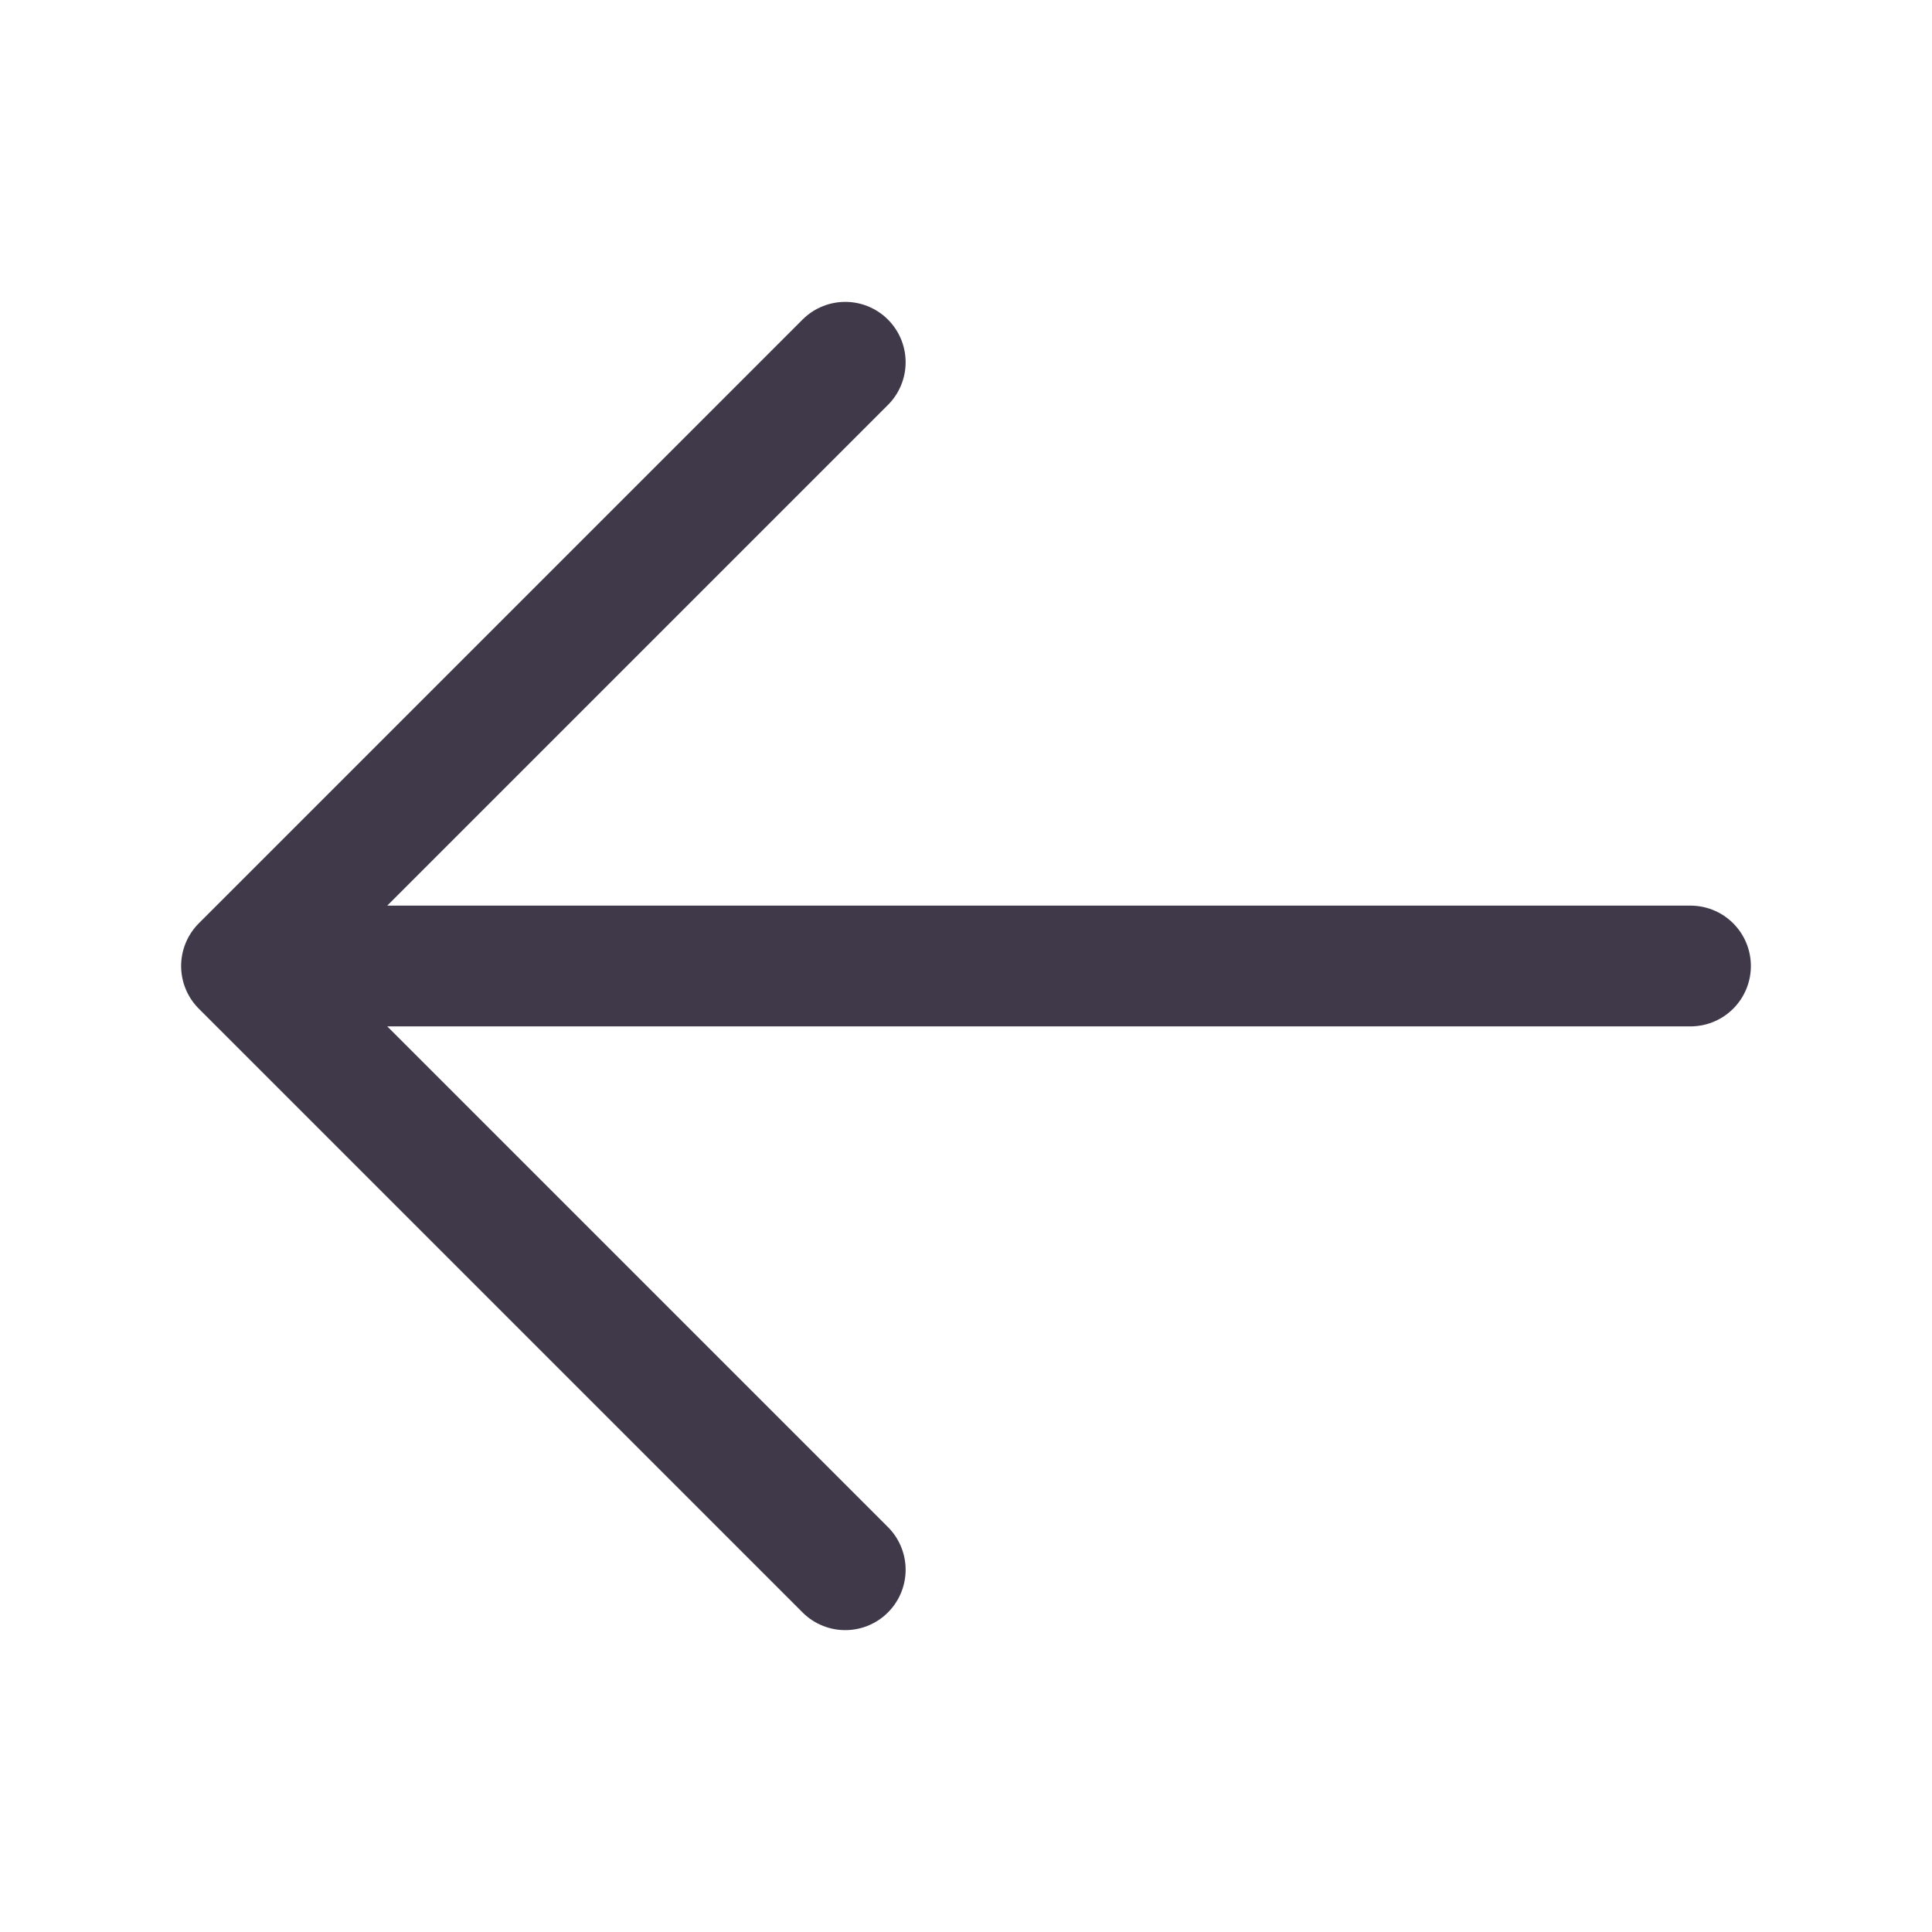
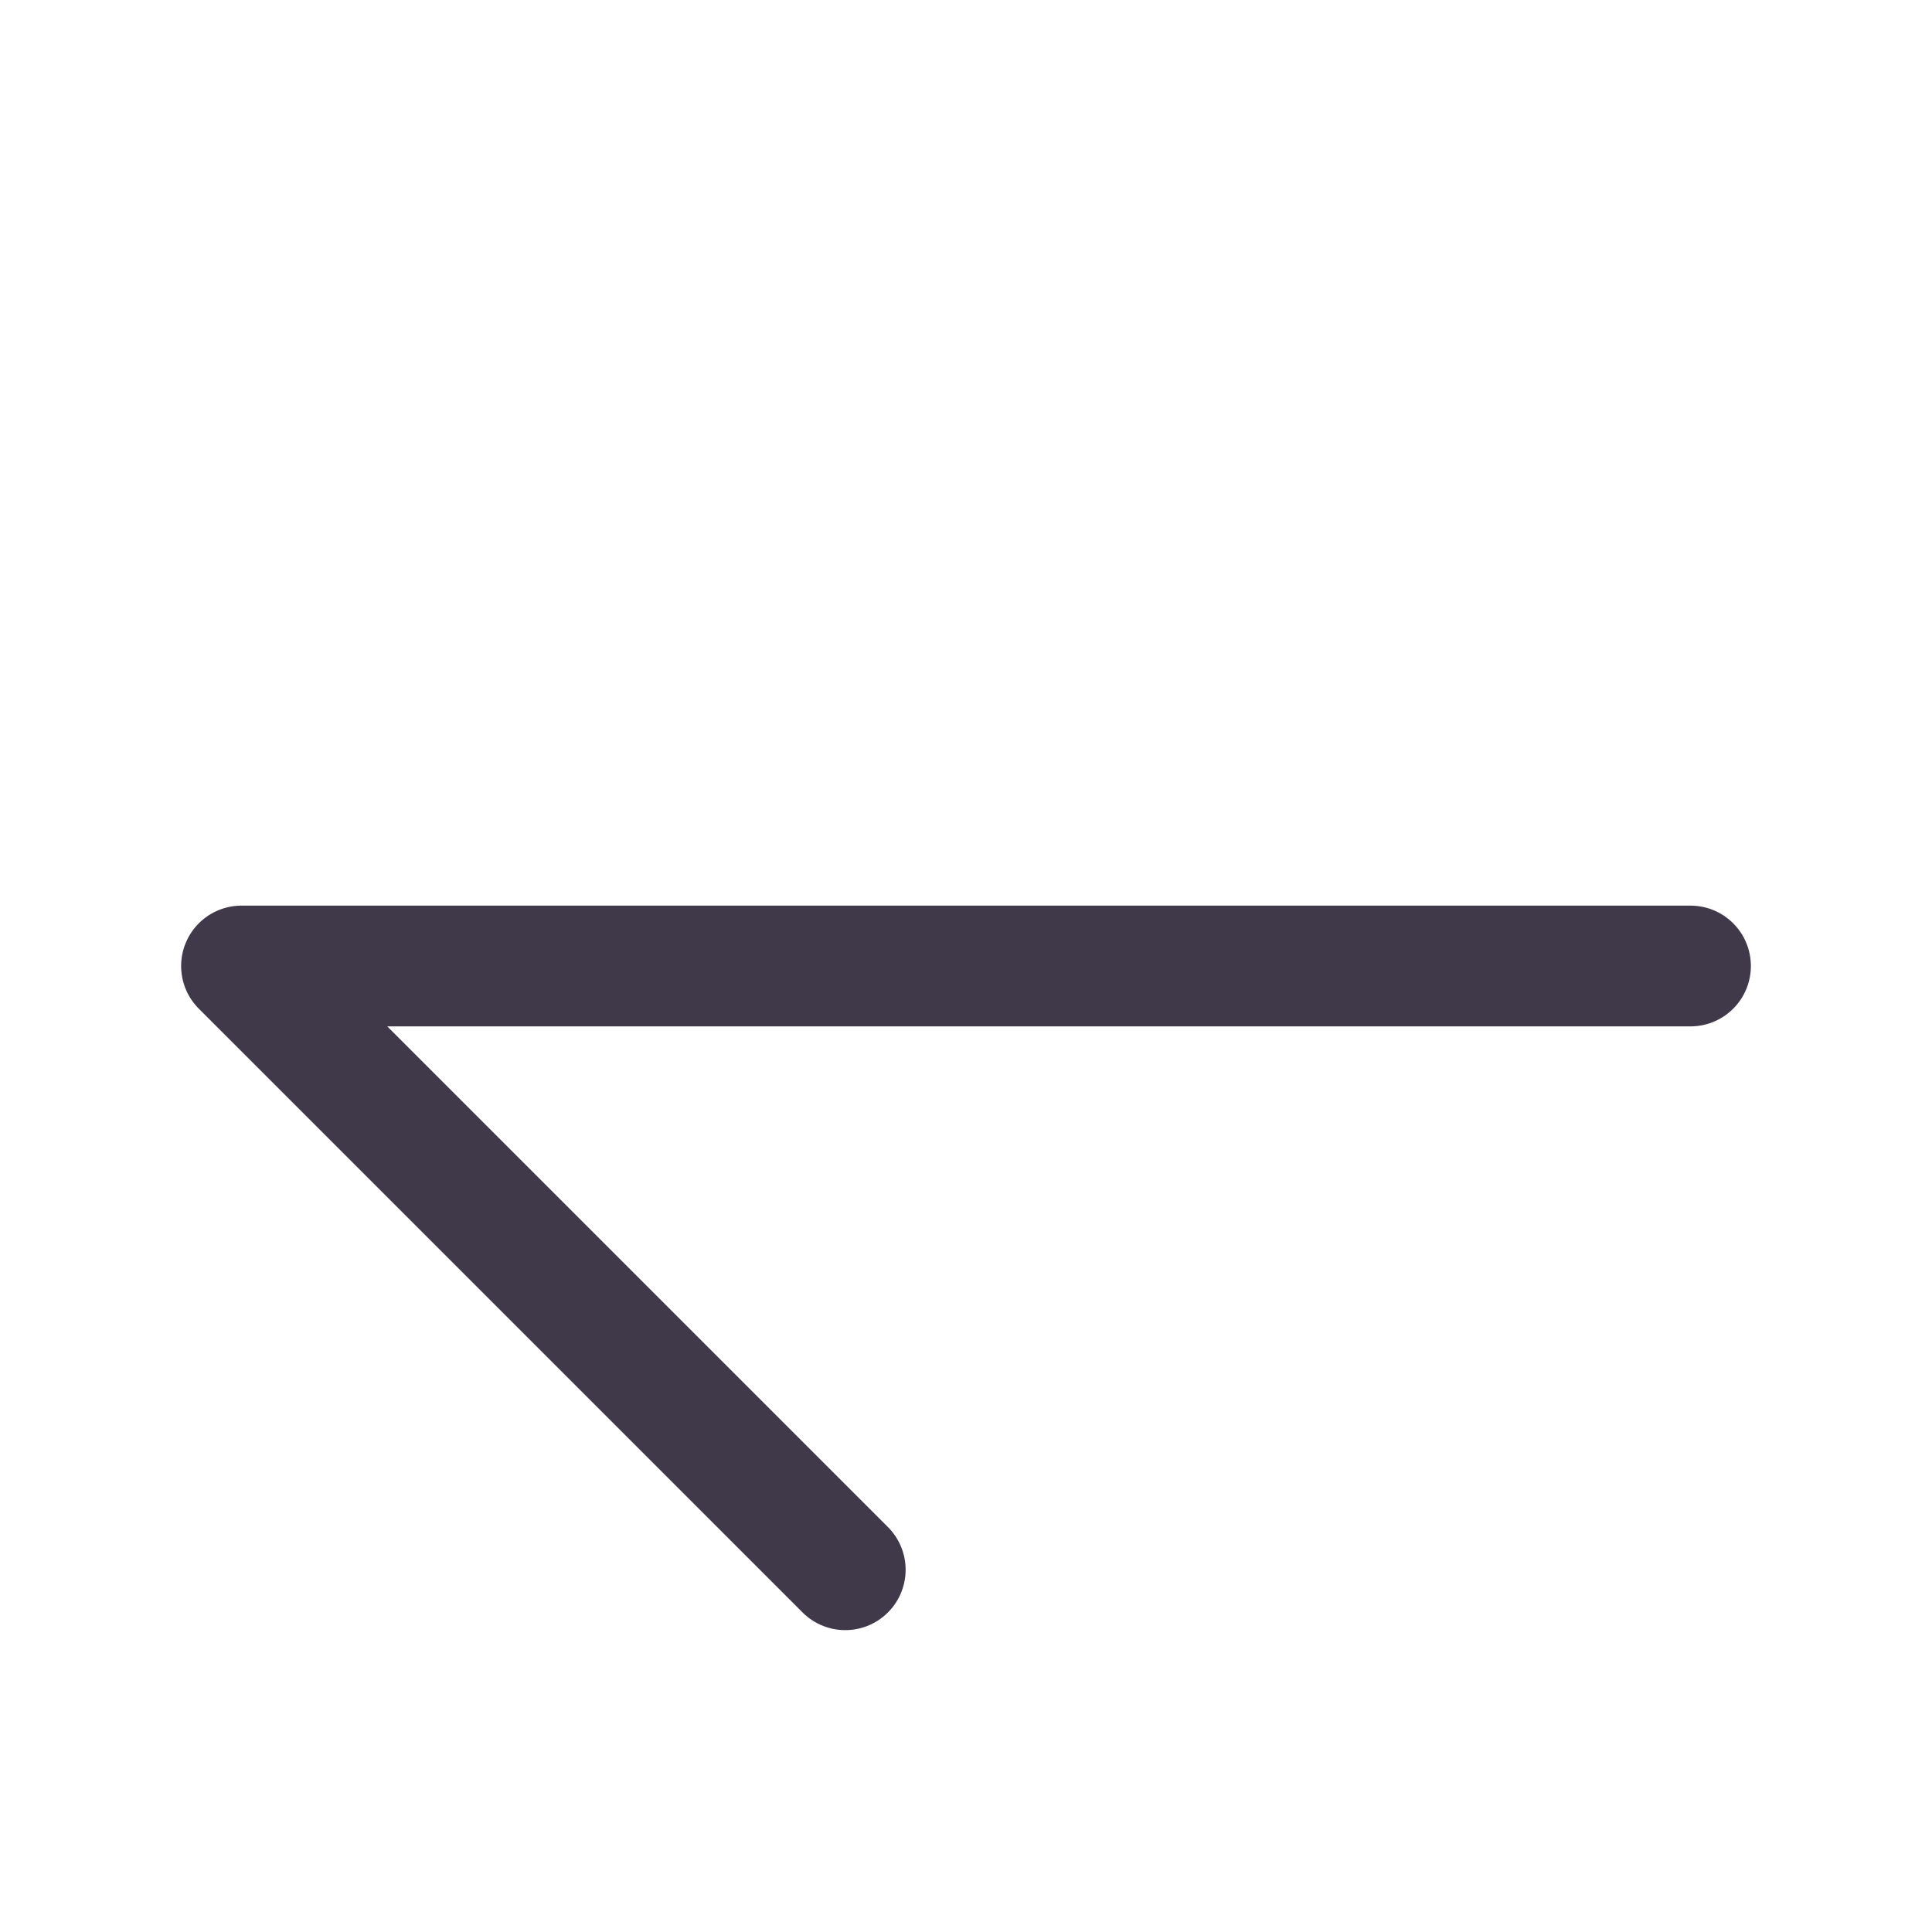
<svg xmlns="http://www.w3.org/2000/svg" fill="none" viewBox="0 0 24 24" stroke-width="1.5" stroke="#40394A" class="size-6">
-   <path stroke-linecap="round" stroke-linejoin="round" d="M10.5 19.5 3 12m0 0 7.5-7.5M3 12h18" />
+   <path stroke-linecap="round" stroke-linejoin="round" d="M10.5 19.5 3 12M3 12h18" />
</svg>